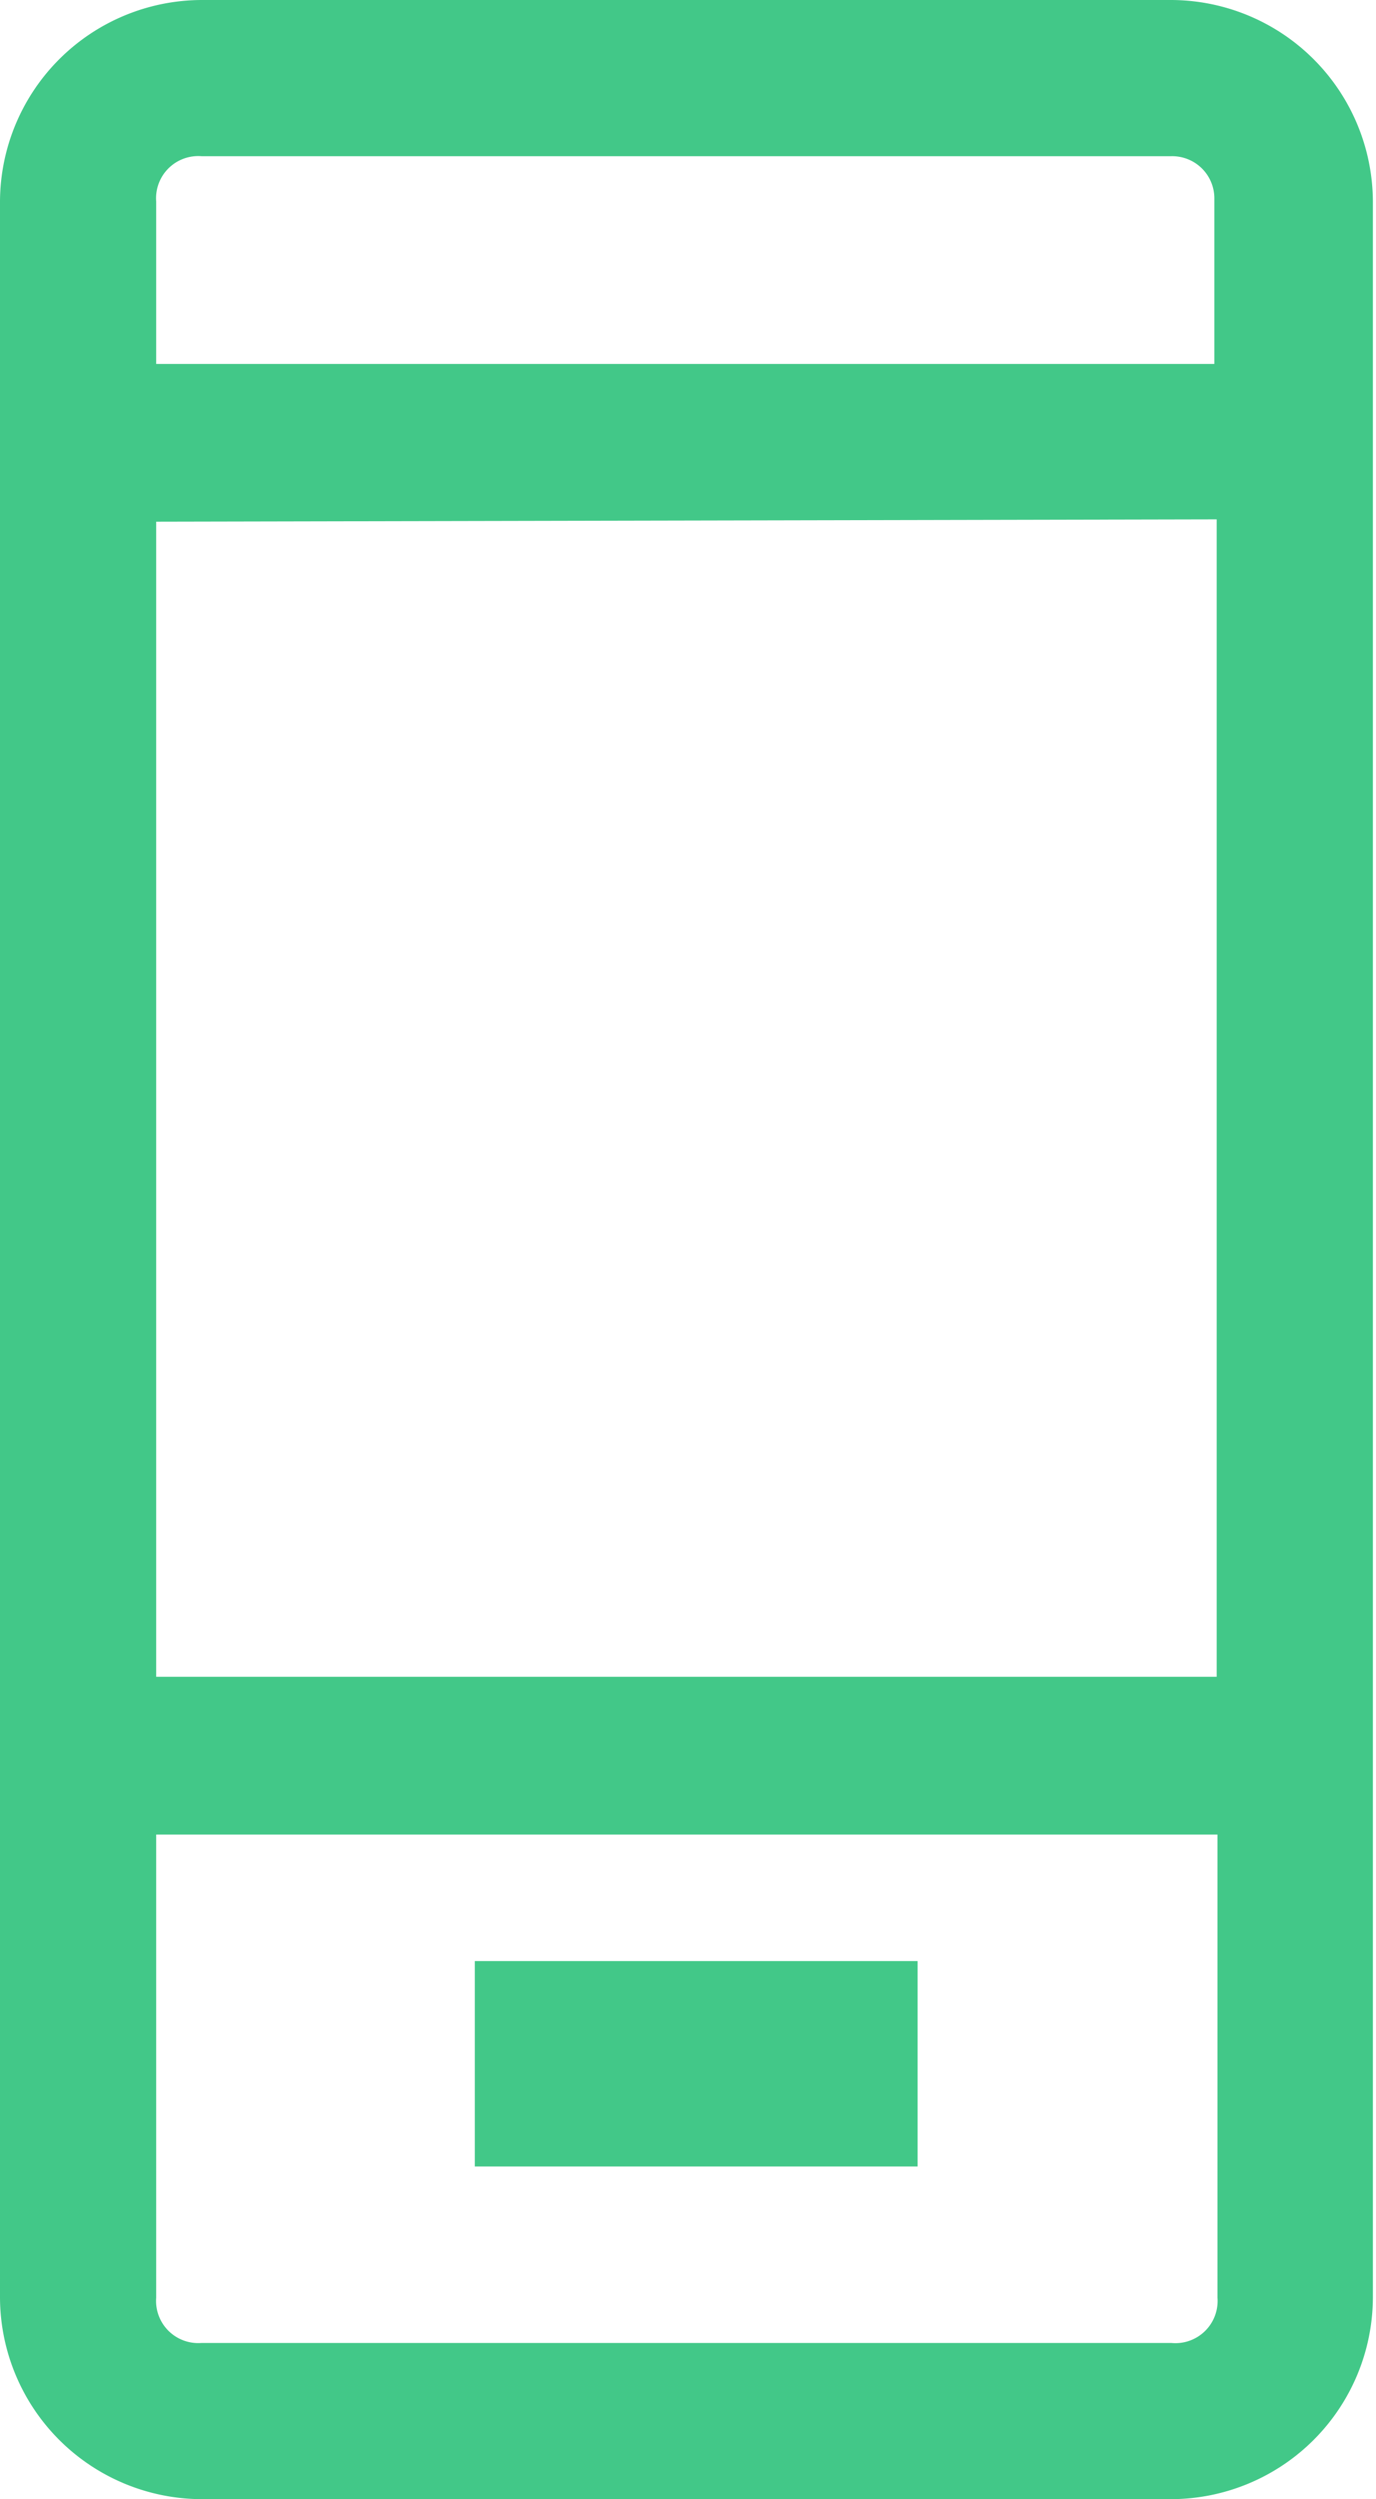
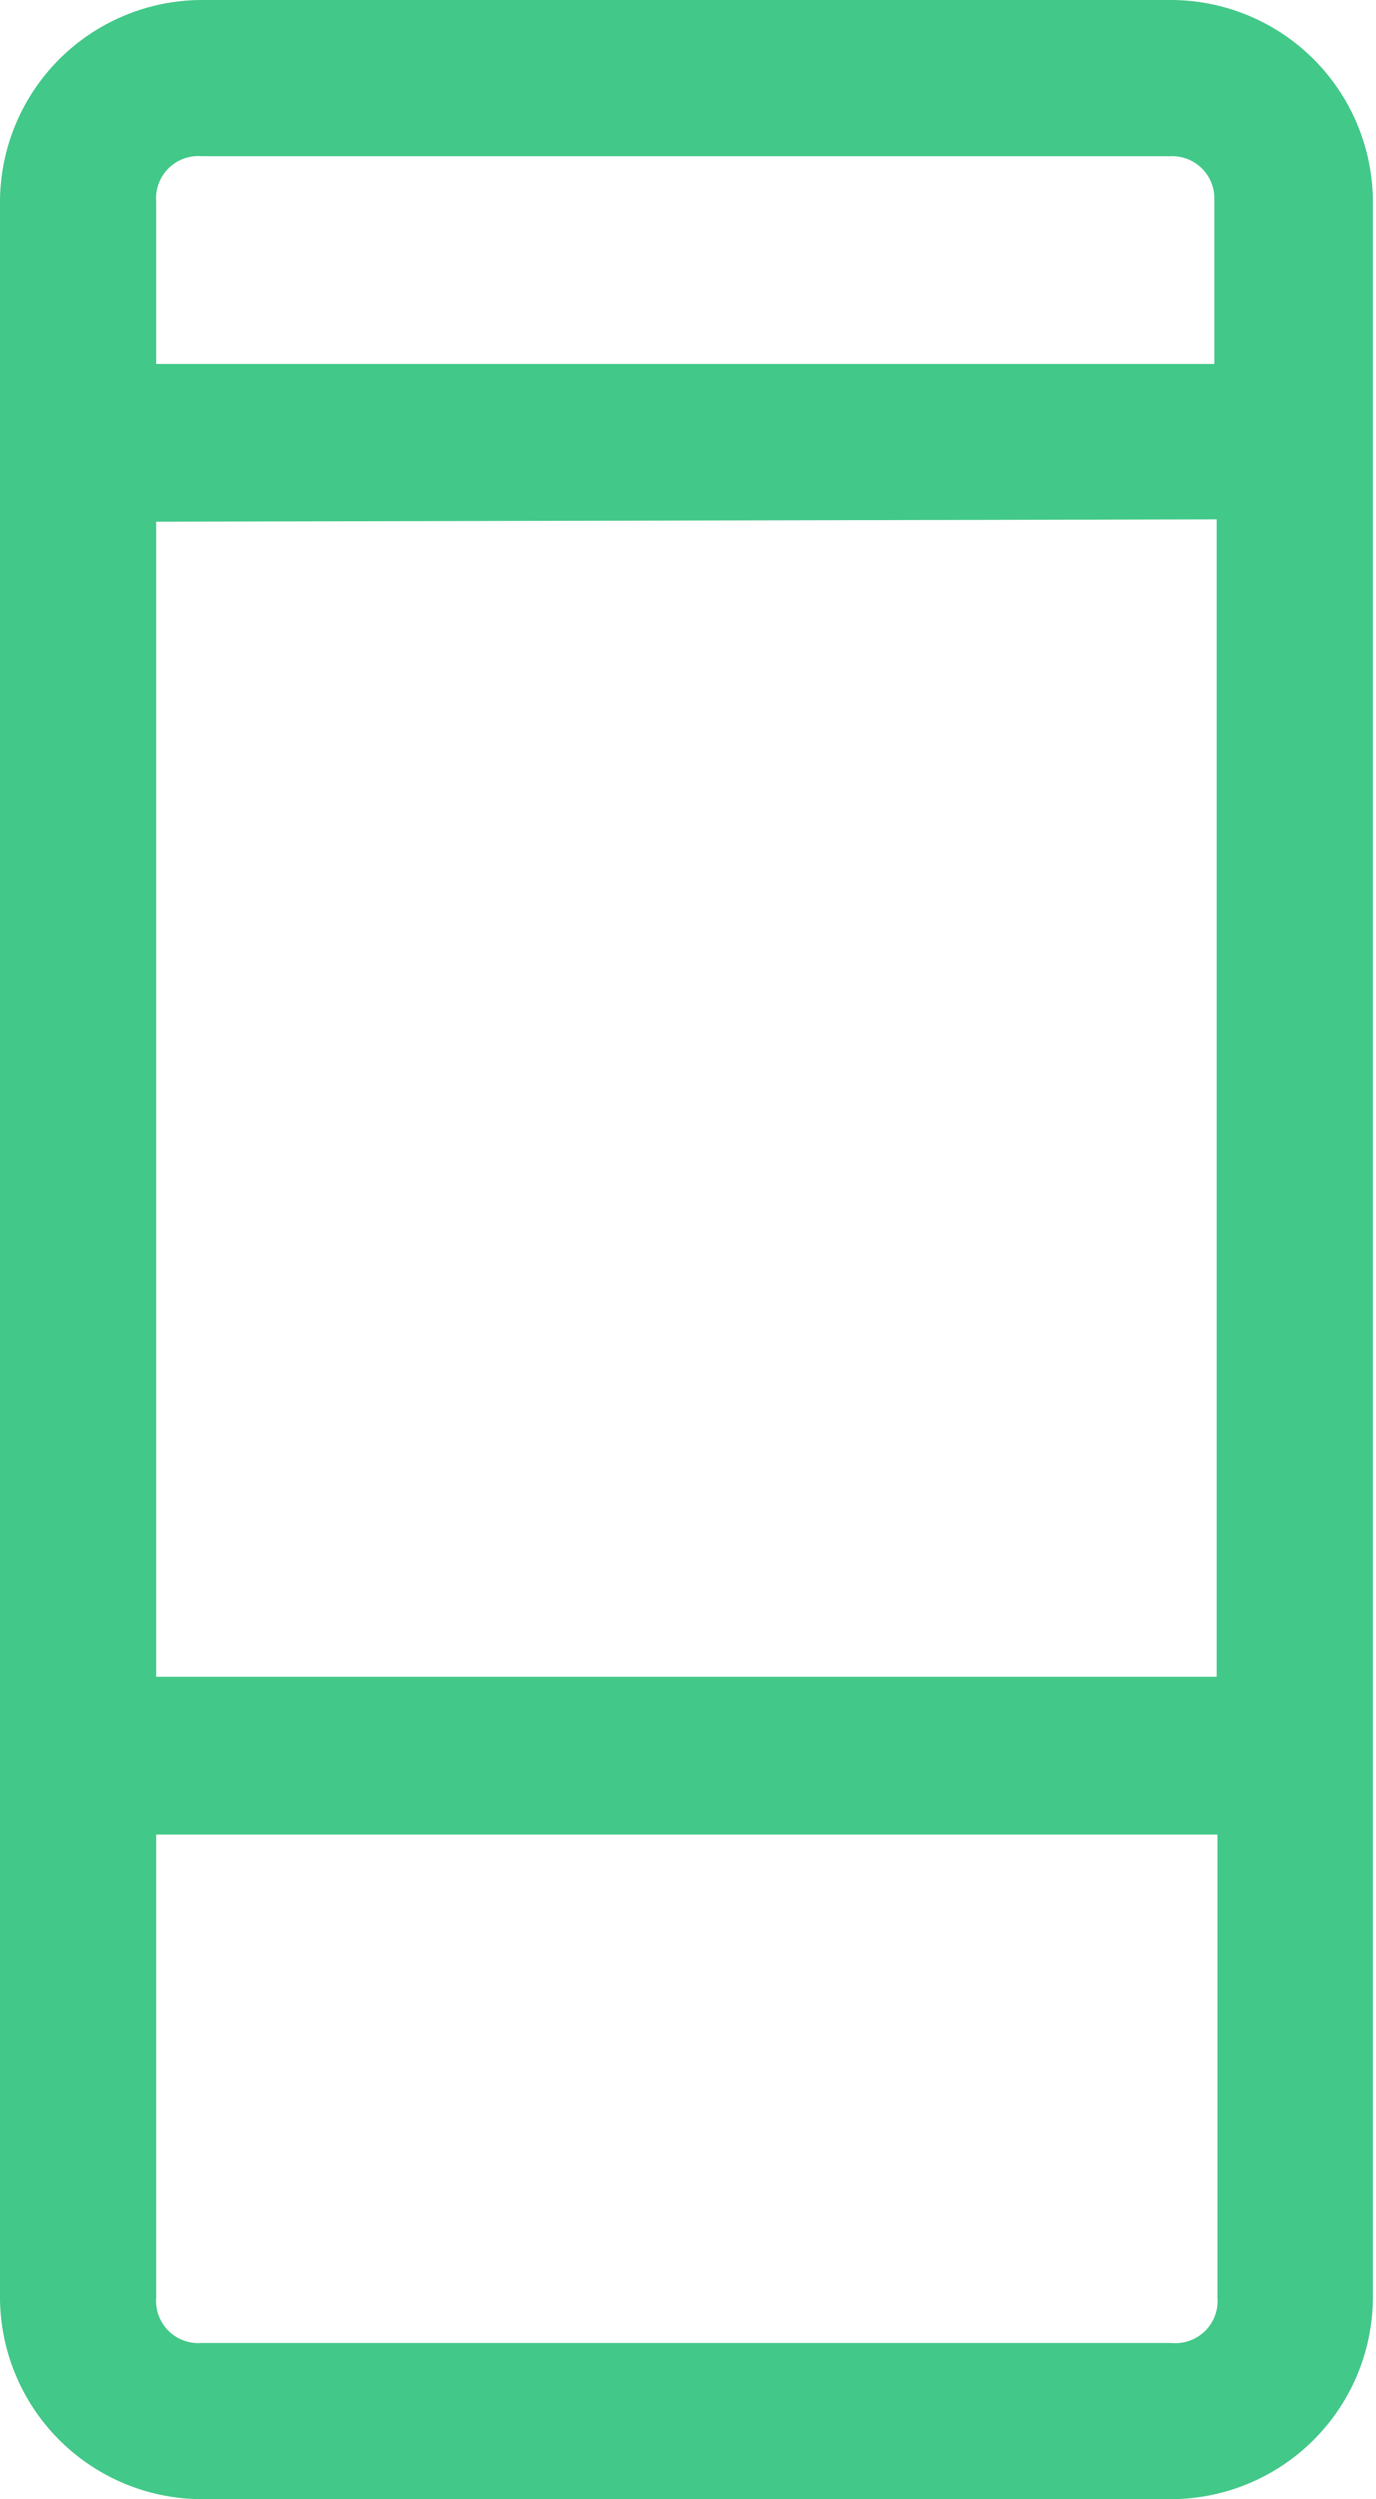
<svg xmlns="http://www.w3.org/2000/svg" viewBox="0 0 17.62 32">
  <defs>
    <style>.cls-1{fill:#42c888;}</style>
  </defs>
  <title>Asset 1</title>
  <g id="Layer_2" data-name="Layer 2">
    <g id="Layer_1-2" data-name="Layer 1">
      <path class="cls-1" d="M15,0H2.58A2.59,2.59,0,0,0,0,2.58V29.42A2.59,2.59,0,0,0,2.58,32H15a2.59,2.59,0,0,0,2.58-2.58V2.58A2.59,2.59,0,0,0,15,0ZM2.58,2H15a.54.54,0,0,1,.55.55V4.66H2V2.58A.54.54,0,0,1,2.58,2Zm13,4.65V21.47H2V6.68ZM15,30H2.58A.54.54,0,0,1,2,29.42V23.49H15.59v5.93A.54.54,0,0,1,15,30Z" />
-       <rect class="cls-1" x="6.08" y="25.11" width="5.67" height="2.63" />
    </g>
  </g>
</svg>